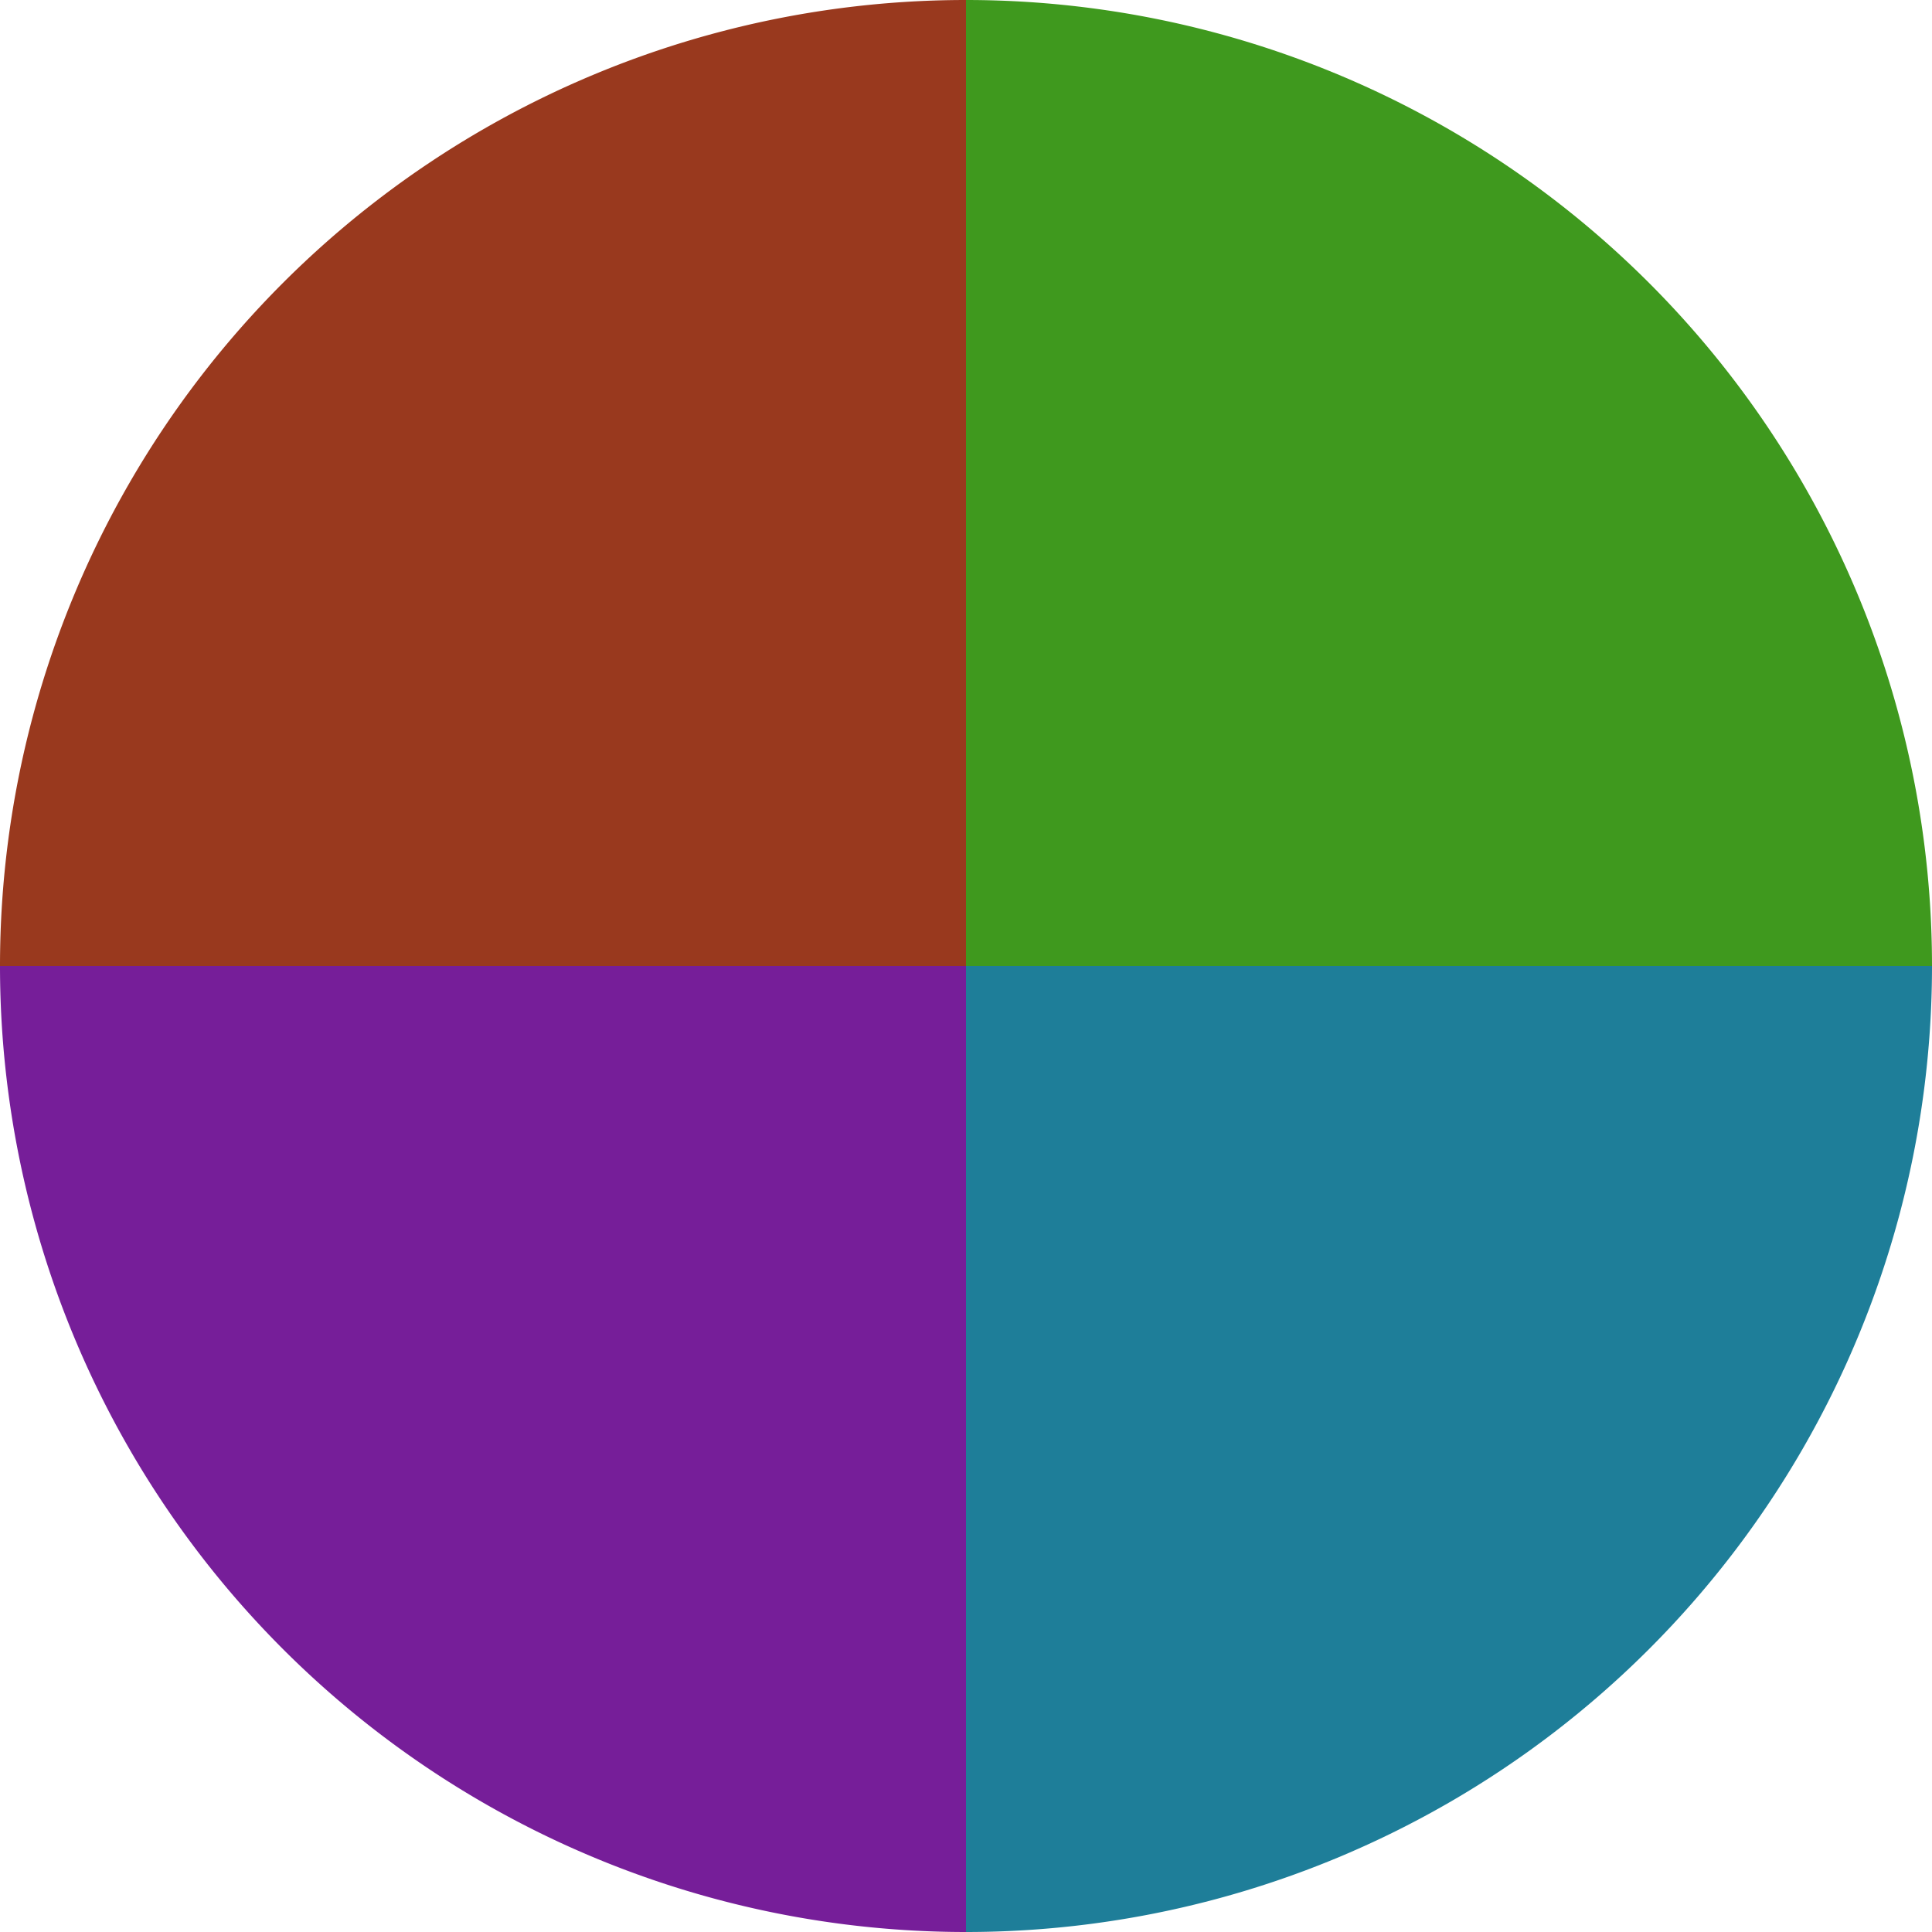
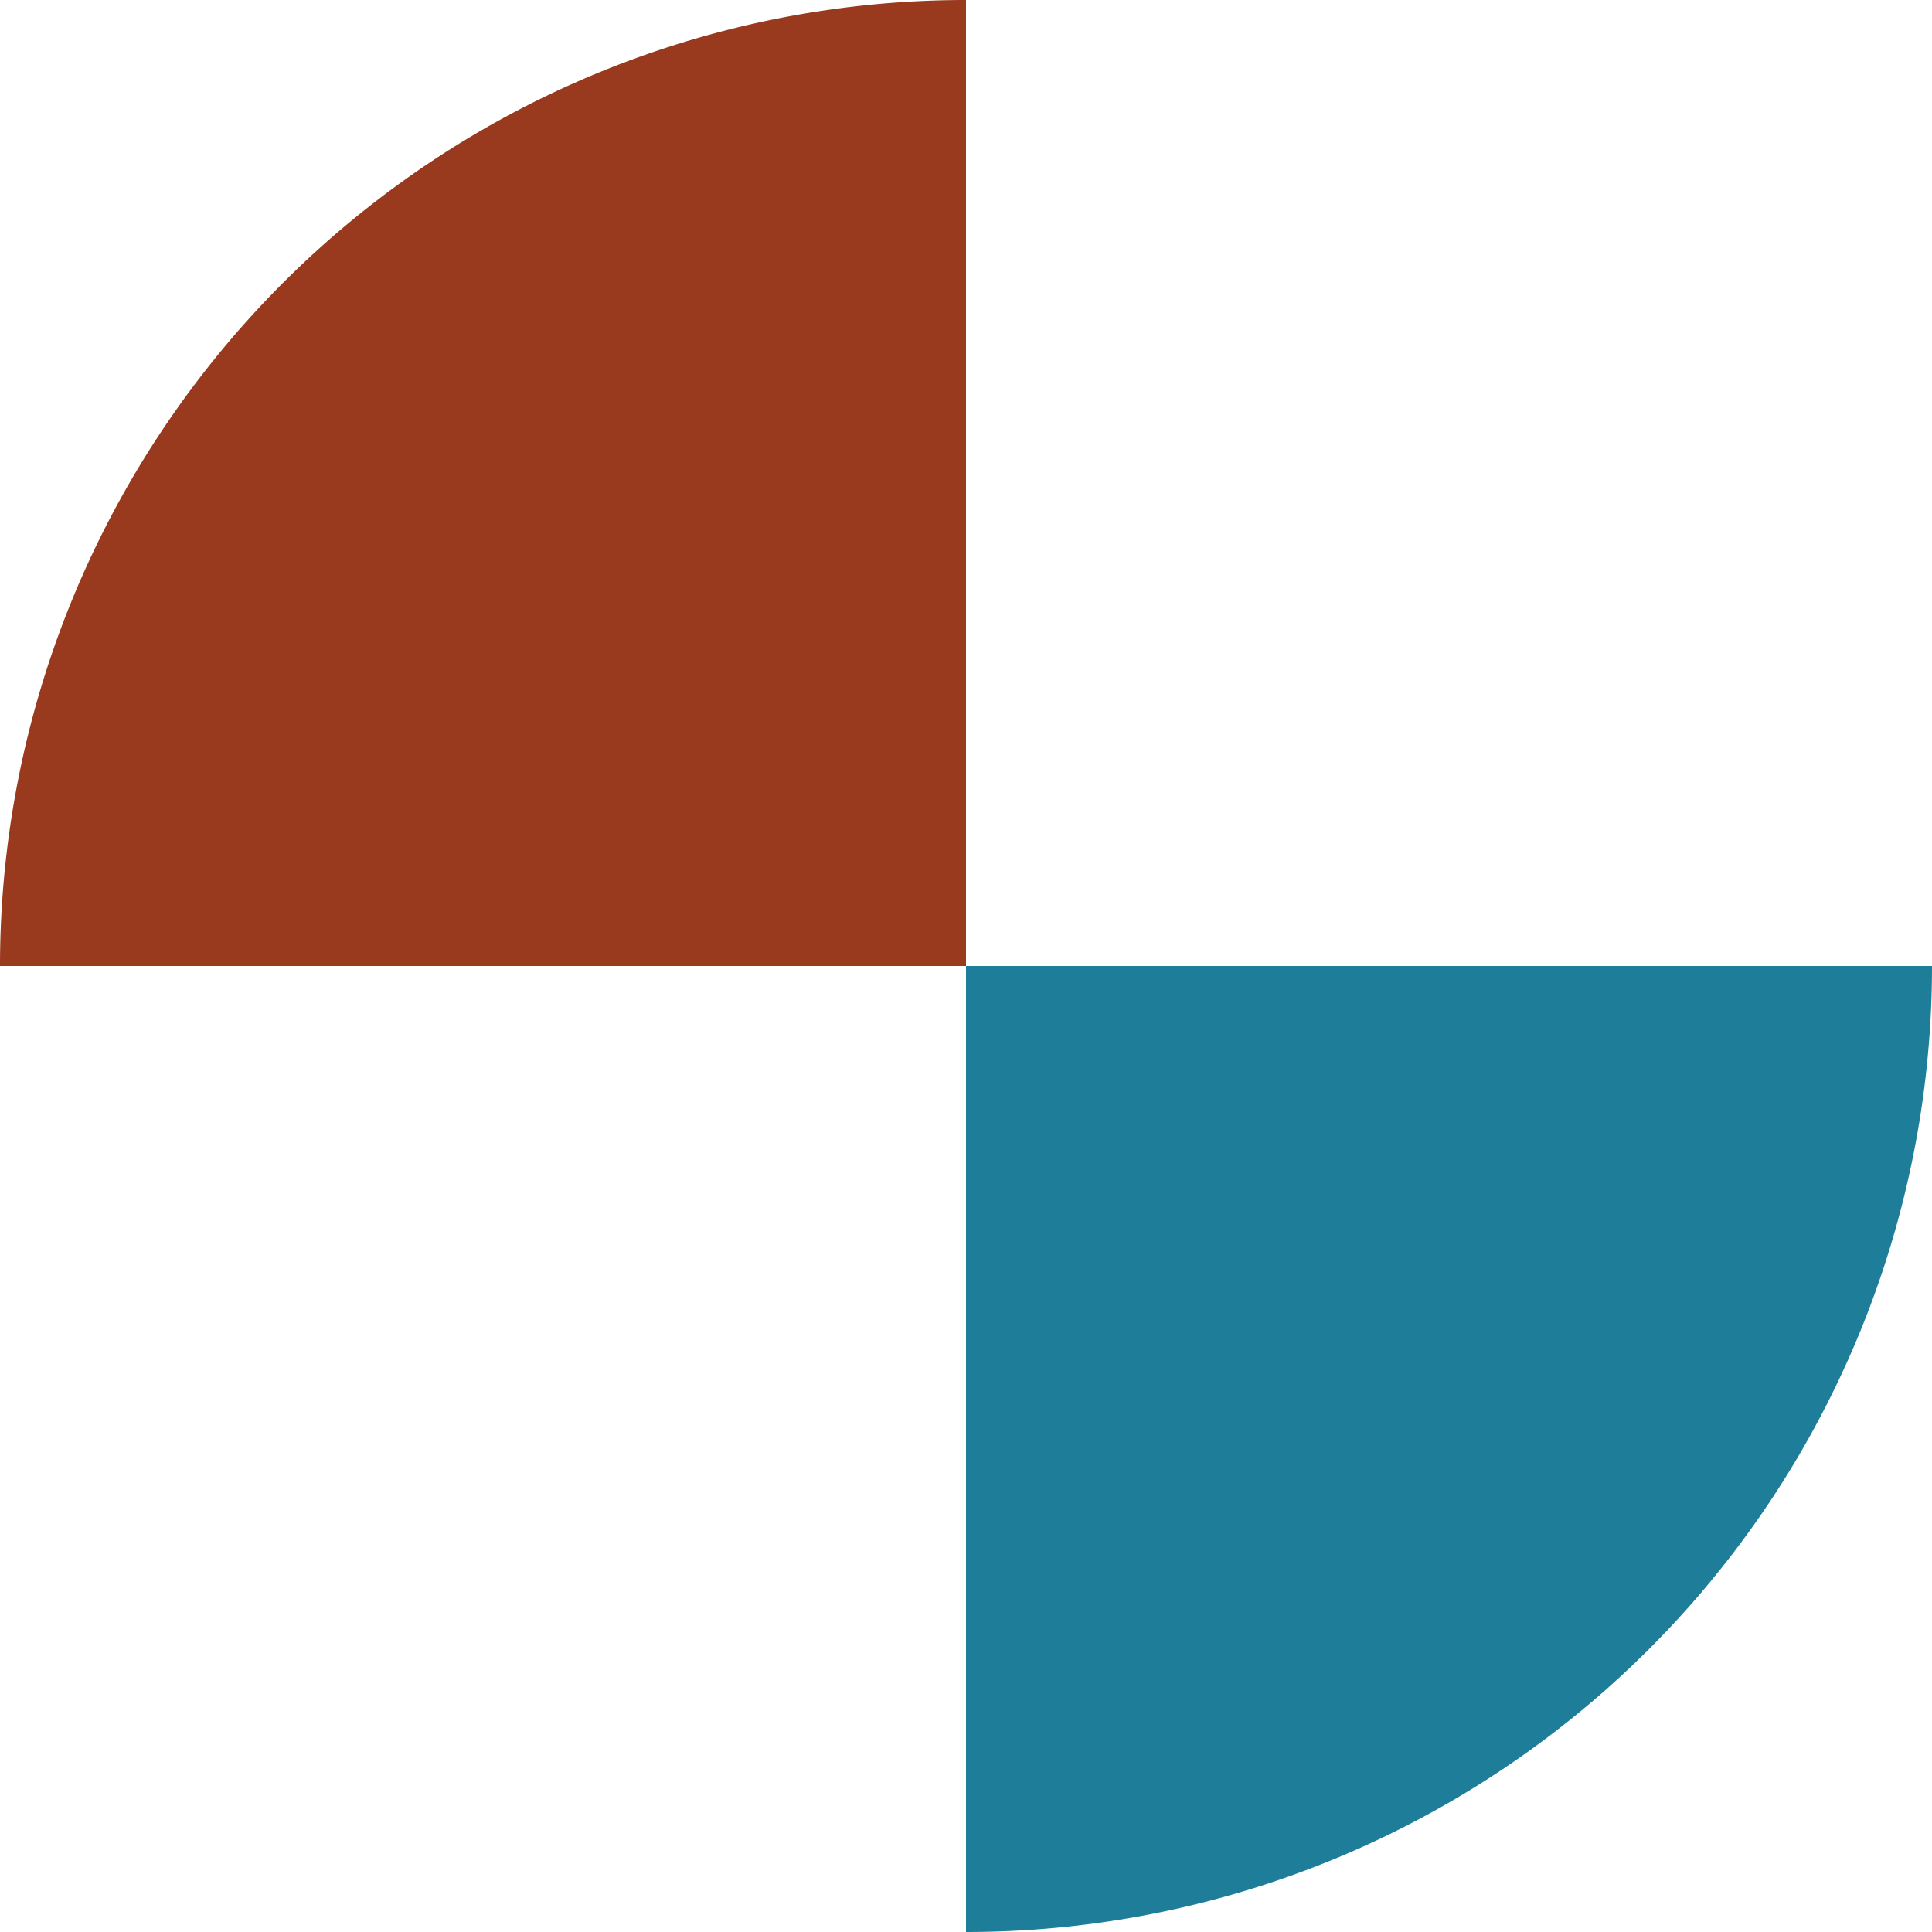
<svg xmlns="http://www.w3.org/2000/svg" width="500" height="500" viewBox="-1 -1 2 2">
-   <path d="M 0 -1               A 1,1 0 0,1 1 0             L 0,0              z" fill="#3f991e" />
  <path d="M 1 0               A 1,1 0 0,1 0 1             L 0,0              z" fill="#1e7e99" />
-   <path d="M 0 1               A 1,1 0 0,1 -1 0             L 0,0              z" fill="#761e99" />
+   <path d="M 0 1               L 0,0              z" fill="#761e99" />
  <path d="M -1 0               A 1,1 0 0,1 -0 -1             L 0,0              z" fill="#99391e" />
</svg>